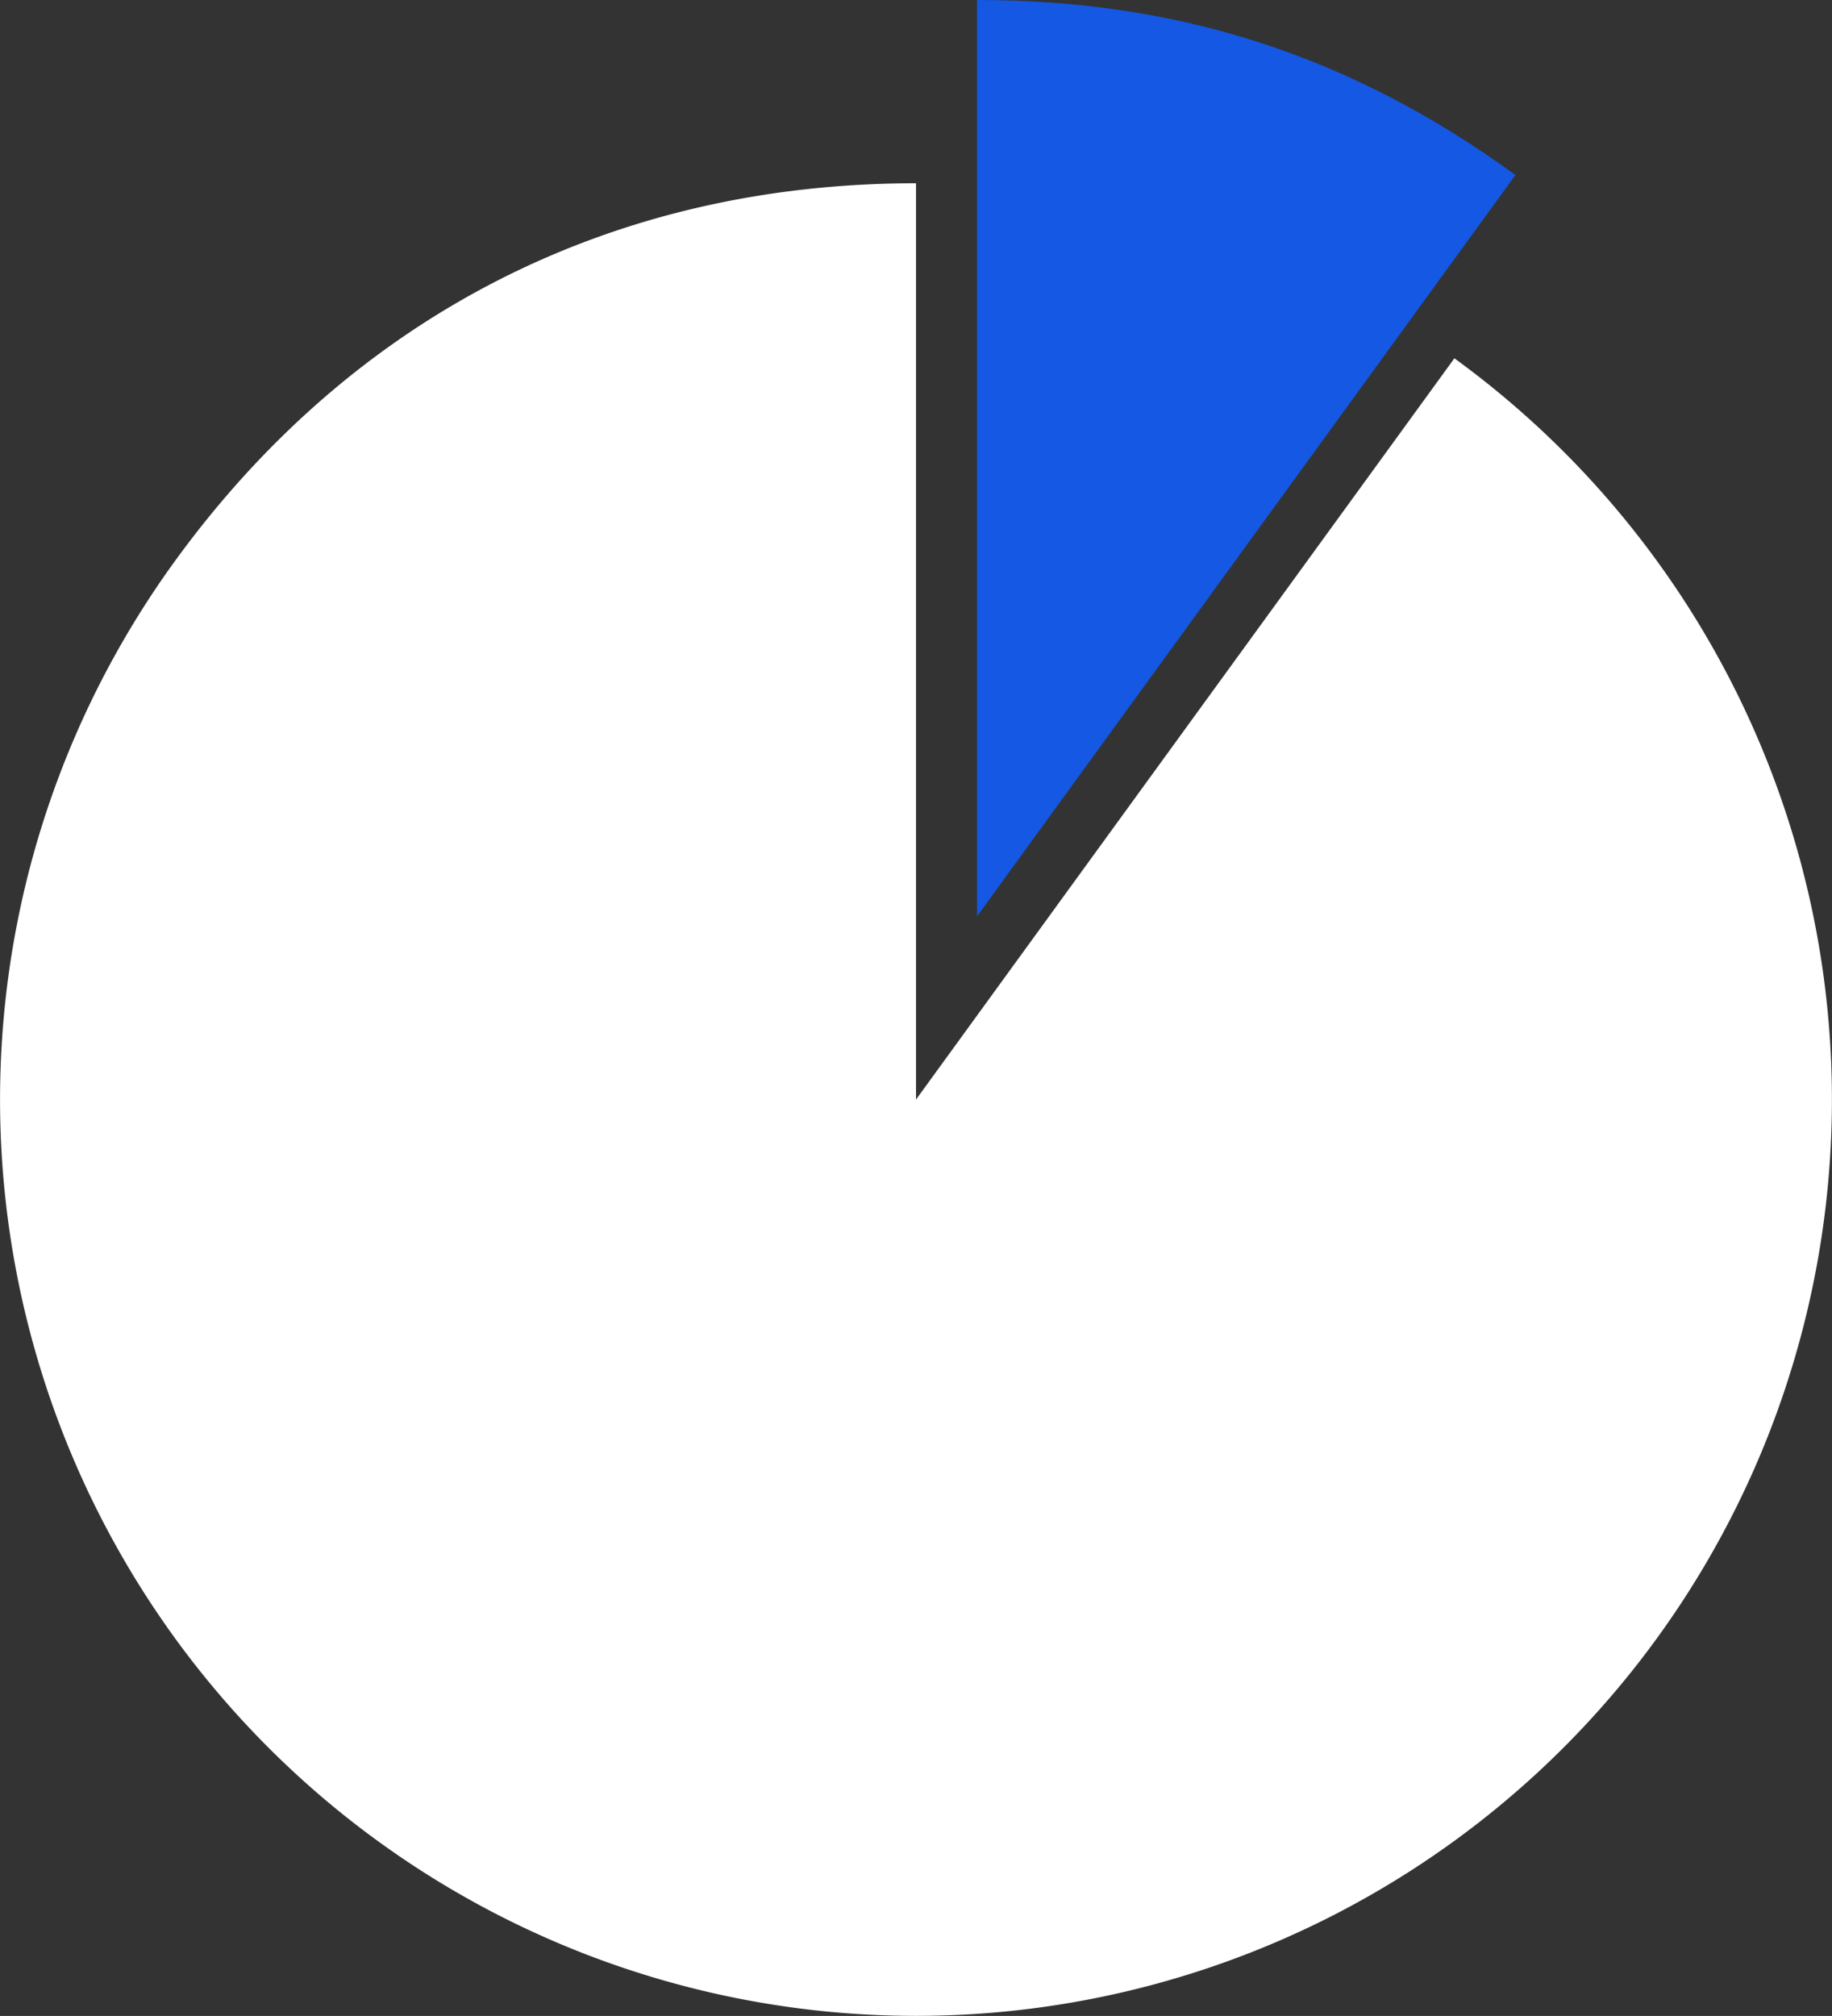
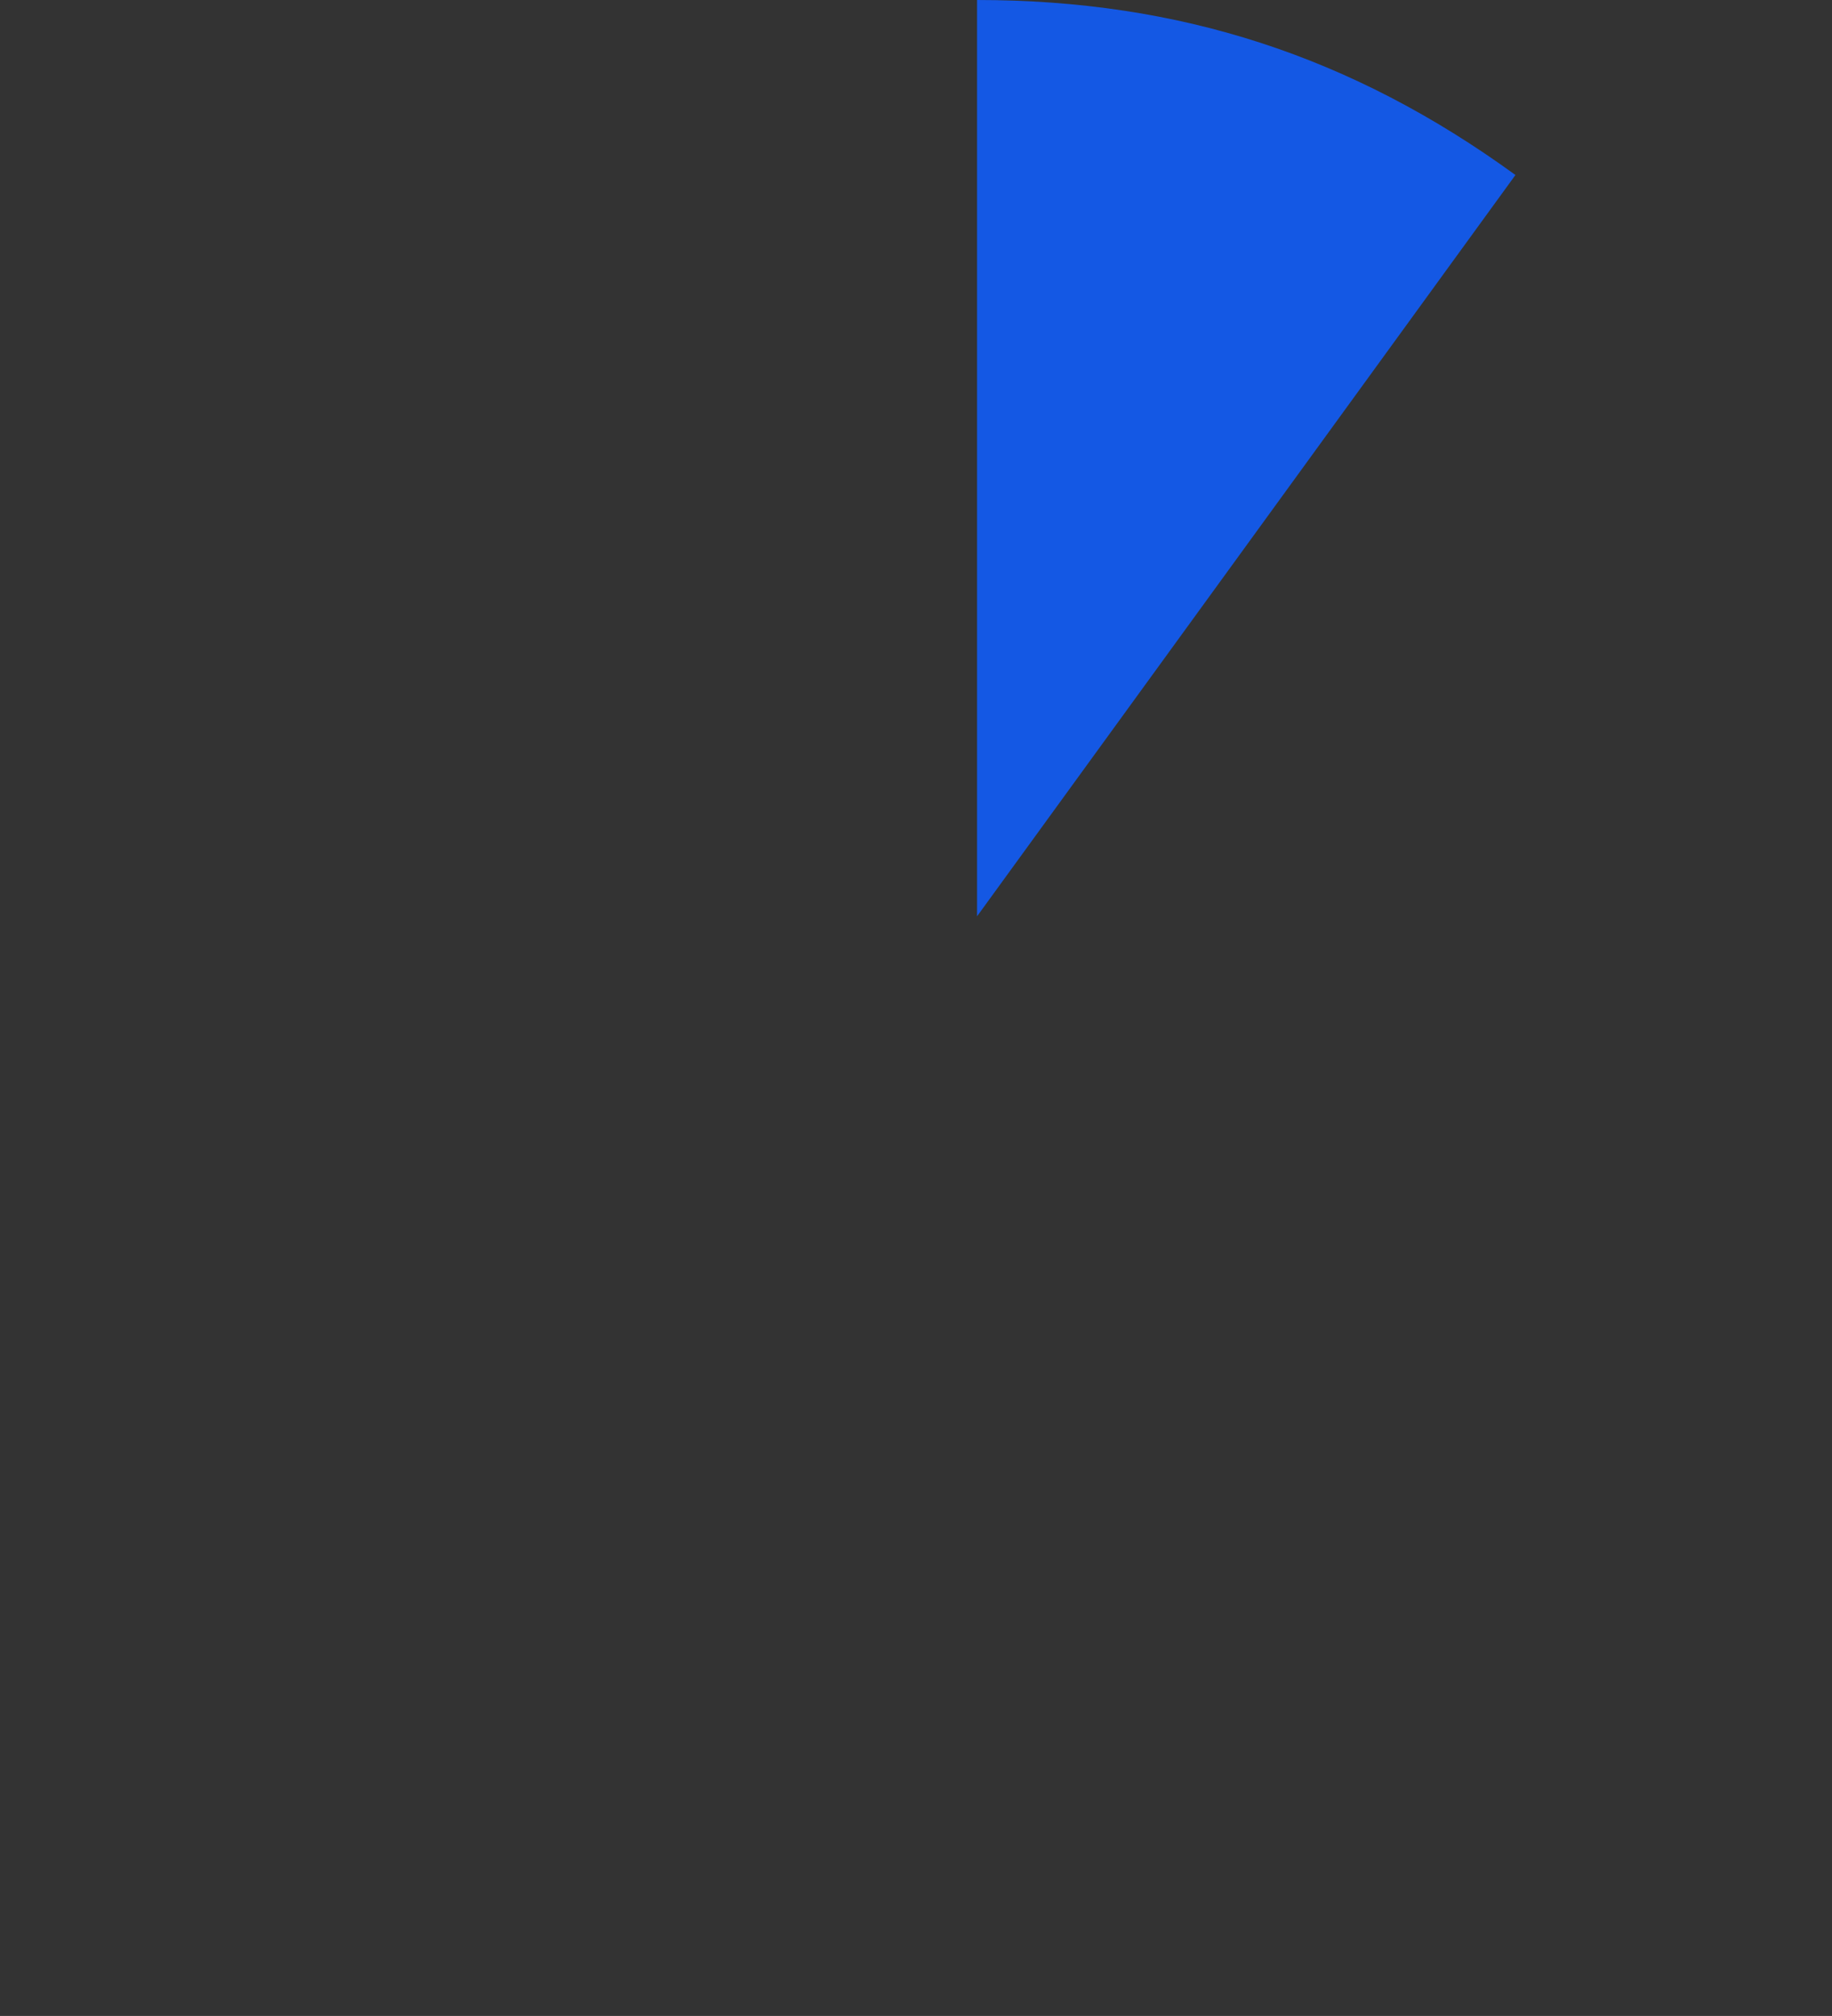
<svg xmlns="http://www.w3.org/2000/svg" width="205.461" height="225.999" viewBox="0 0 205.461 225.999">
  <rect x="0" y="0" width="205.461" height="225.999" fill="#333333" stroke="none" />
  <g id="グループ_5218" data-name="グループ 5218" transform="translate(-440.269 -2566.507)">
-     <path id="パス_14984" data-name="パス 14984" d="M102.73,102.723l60.38-83.1A102.723,102.723,0,1,1,19.626,42.343C39.633,14.806,68.69,0,102.73,0Z" transform="translate(440.27 2587.053)" fill="#fff" />
    <path id="パス_14985" data-name="パス 14985" d="M60.379,102.723V0c22.693,0,42.02,6.28,60.38,19.619Z" transform="translate(489.469 2566.507)" fill="#1458e4" />
  </g>
</svg>